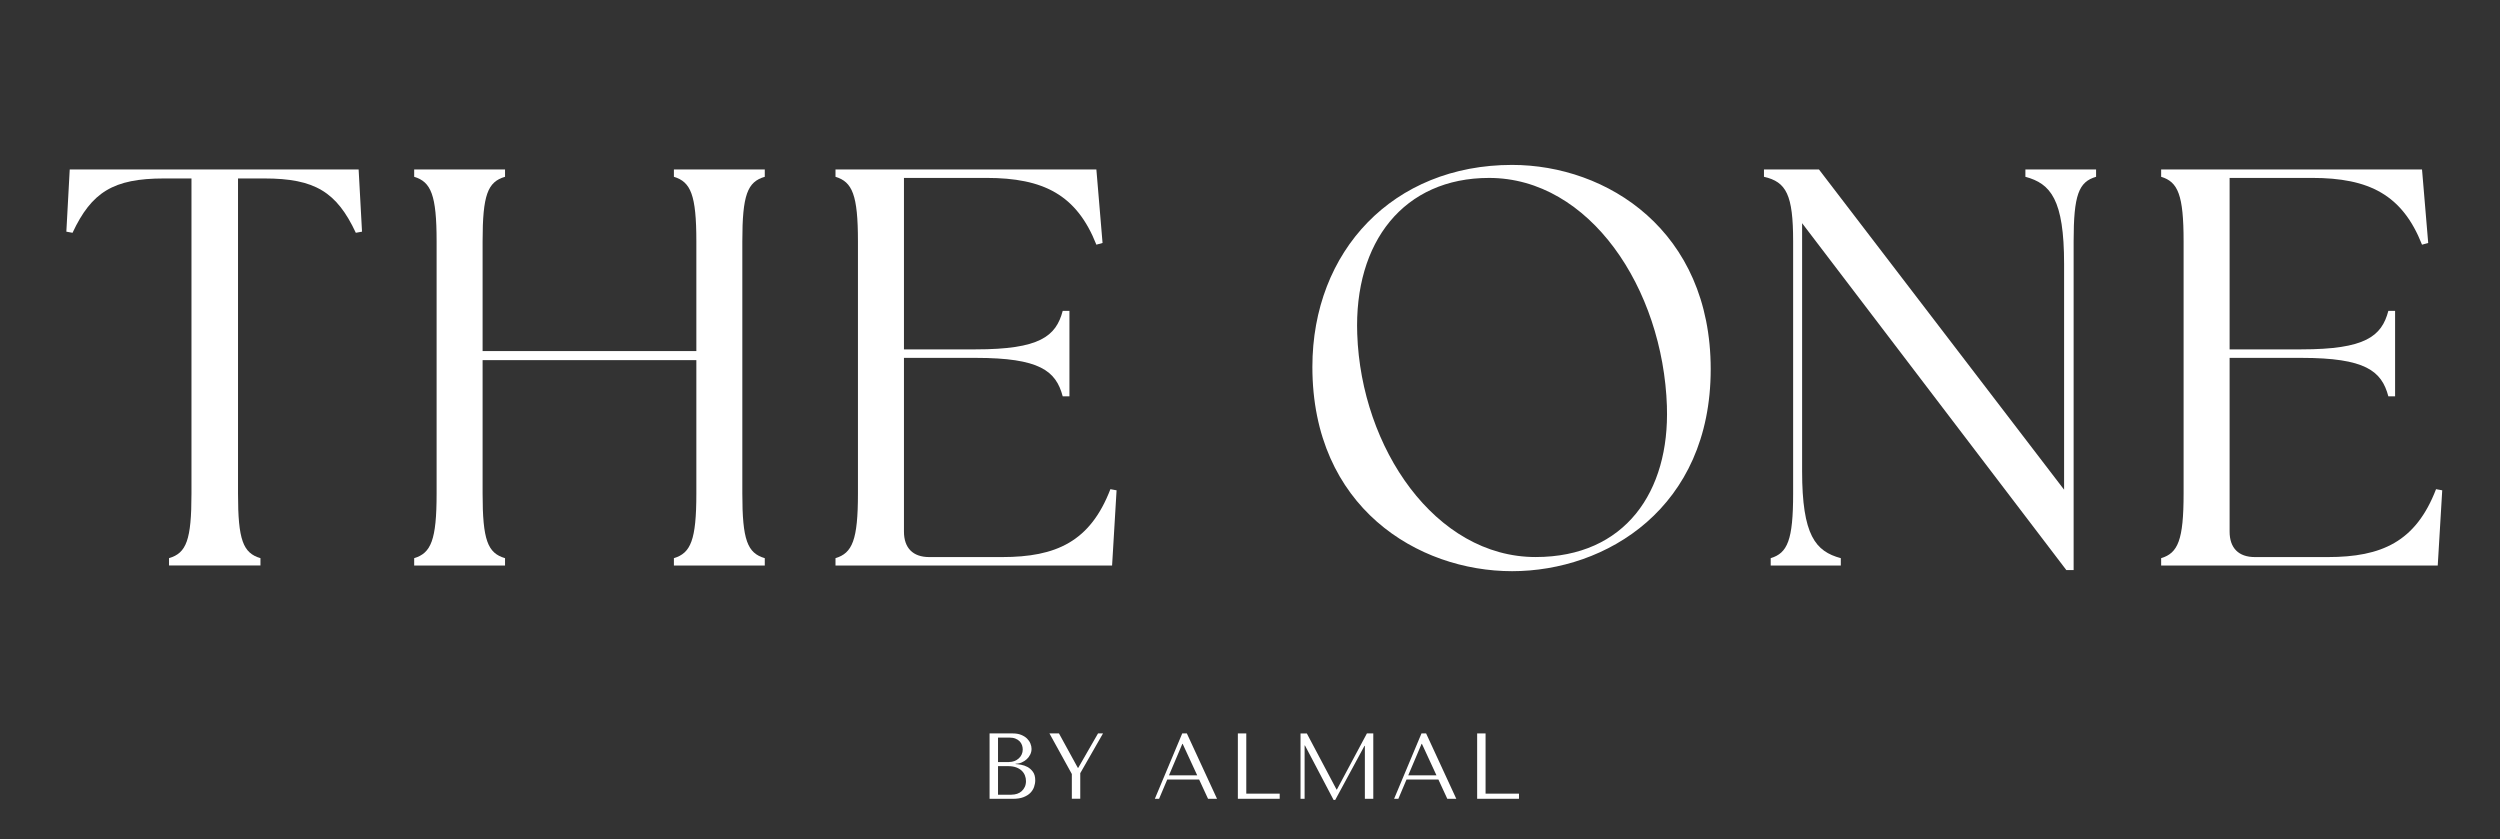
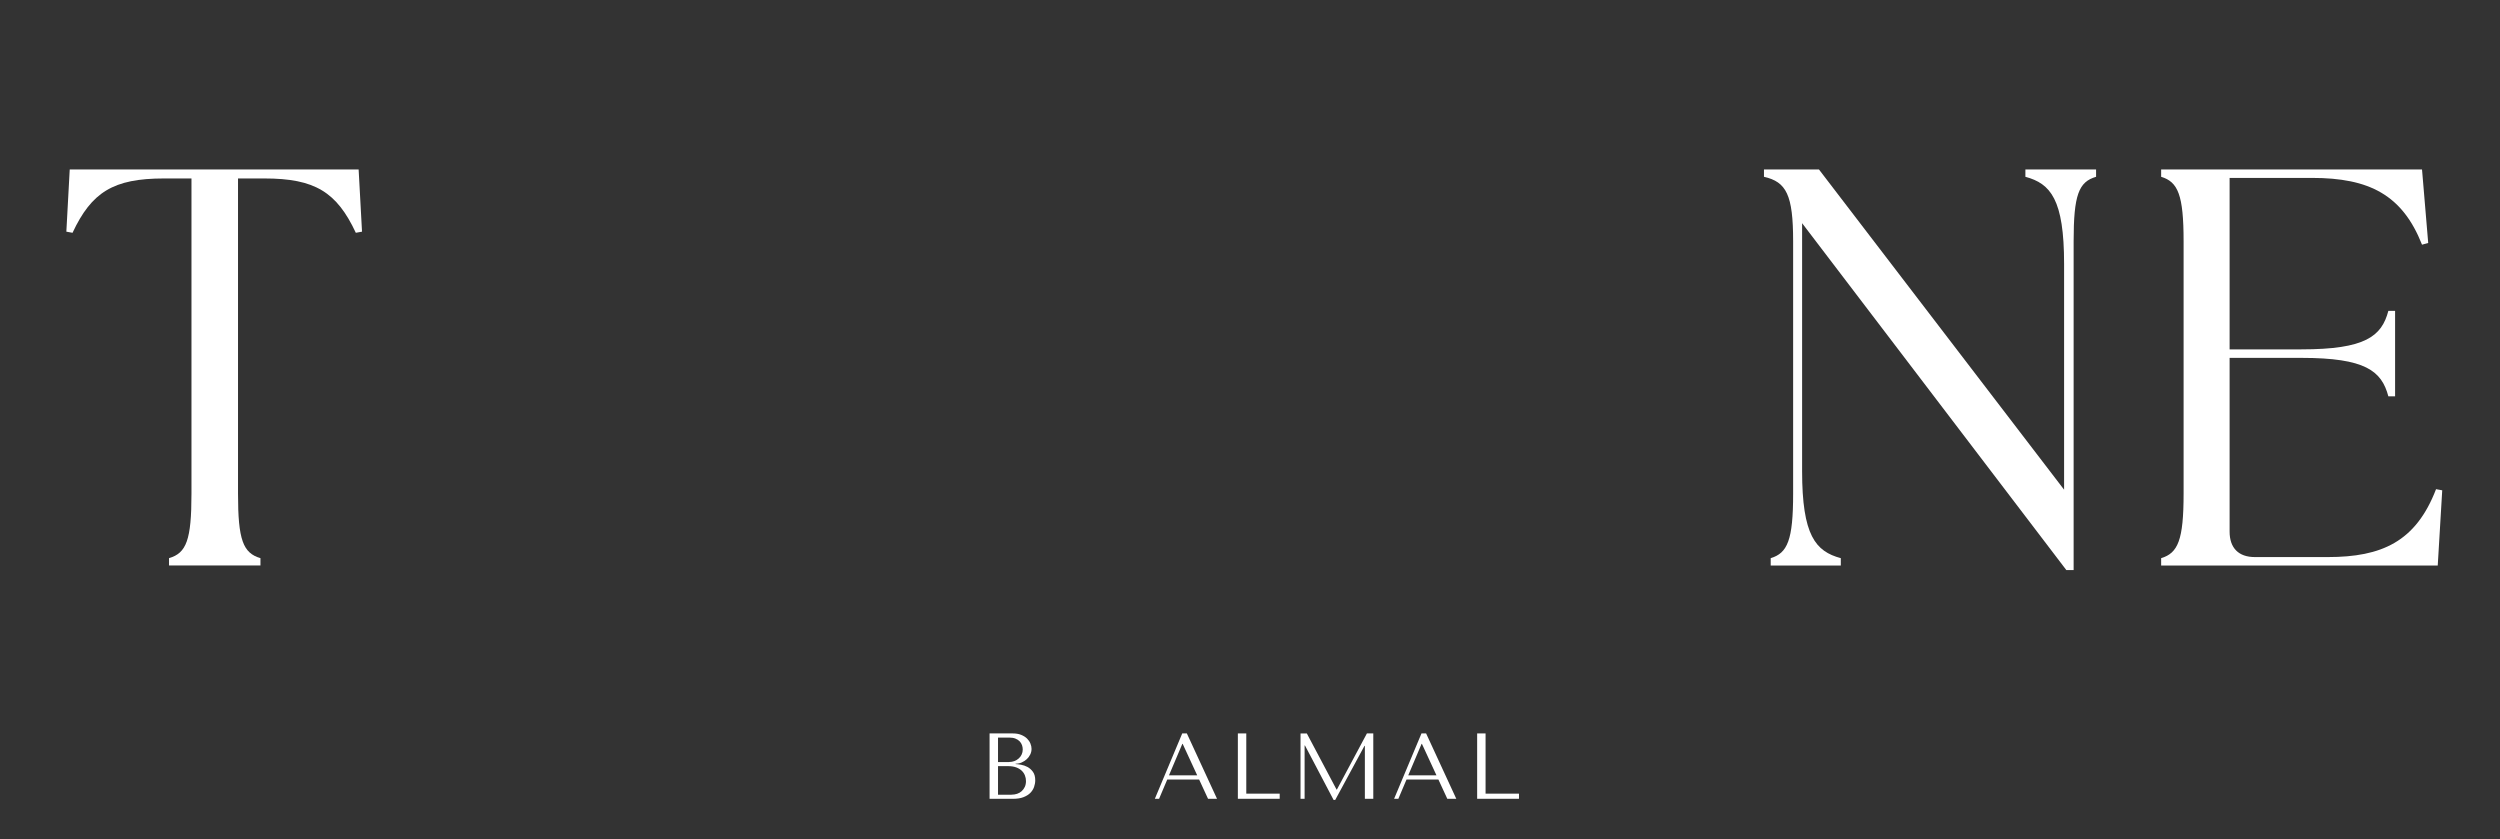
<svg xmlns="http://www.w3.org/2000/svg" width="146" height="49" viewBox="0 0 146 49" fill="none">
  <rect x="0" y="0" width="146" height="49" fill="#333333" stroke="none" />
  <path d="M9.871 32.596C10.886 32.299 11.182 31.538 11.182 28.828V10.422H9.576C6.627 10.422 5.35 11.215 4.236 13.595L3.875 13.529L4.072 9.895H20.944L21.142 13.529L20.78 13.595C19.667 11.215 18.39 10.422 15.44 10.422H13.9V28.828C13.9 31.538 14.195 32.297 15.211 32.596V33.025H9.871V32.596Z" fill="white" />
-   <path d="M24.188 32.597C25.171 32.3 25.498 31.54 25.498 28.829V14.092C25.498 11.382 25.171 10.623 24.188 10.325V9.895H29.494V10.325C28.48 10.621 28.184 11.382 28.184 14.092V20.502H40.667V14.092C40.667 11.382 40.339 10.623 39.356 10.325V9.895H44.663V10.325C43.648 10.621 43.352 11.382 43.352 14.092V28.829C43.352 31.54 43.647 32.299 44.663 32.597V33.027H39.356V32.597C40.339 32.3 40.667 31.54 40.667 28.829V21.032H28.184V28.829C28.184 31.54 28.478 32.299 29.494 32.597V33.027H24.188V32.597Z" fill="white" />
-   <path d="M48.793 33.027V32.597C49.776 32.3 50.104 31.54 50.104 28.829V14.092C50.104 11.382 49.776 10.623 48.793 10.325V9.895H64.028L64.389 14.19L64.028 14.289C62.881 11.382 60.948 10.39 57.606 10.39H52.791V20.403H56.984C60.719 20.403 61.669 19.642 62.062 18.156H62.455V23.146H62.062C61.669 21.659 60.719 20.9 56.984 20.9H52.791V31.045C52.791 32.003 53.316 32.533 54.265 32.533H58.524C61.669 32.533 63.667 31.64 64.847 28.568L65.208 28.634L64.946 33.028H48.794L48.793 33.027Z" fill="white" />
-   <path d="M76.643 21.427C76.643 14.653 81.361 9.631 88.306 9.631C93.844 9.631 99.905 13.464 99.905 21.561C99.905 29.657 93.811 33.357 88.306 33.357C82.802 33.357 76.643 29.623 76.643 21.427ZM97.349 23.741C97.12 16.835 92.828 10.391 86.962 10.391C81.983 10.391 79.067 14.125 79.263 19.512C79.492 26.154 83.817 32.531 89.681 32.531C94.923 32.531 97.511 28.698 97.347 23.741H97.349Z" fill="white" />
  <path d="M105.243 13.033V27.507C105.243 31.275 106.029 32.199 107.503 32.597V33.027H103.409V32.597C104.392 32.3 104.719 31.54 104.719 28.829V14.092C104.719 11.382 104.326 10.623 103.016 10.325V9.895H106.226L120.543 28.598V15.414C120.543 11.647 119.757 10.722 118.283 10.325V9.895H122.411V10.325C121.396 10.621 121.1 11.382 121.1 14.092V33.292H120.674L105.243 13.034V13.033Z" fill="white" />
  <path d="M126.211 33.027V32.597C127.194 32.3 127.522 31.54 127.522 28.829V14.092C127.522 11.382 127.194 10.623 126.211 10.325V9.895H141.446L141.807 14.19L141.446 14.289C140.299 11.382 138.366 10.39 135.024 10.39H130.209V20.403H134.402C138.137 20.403 139.087 19.642 139.48 18.156H139.873V23.146H139.48C139.087 21.659 138.137 20.9 134.402 20.9H130.209V31.045C130.209 32.003 130.733 32.533 131.683 32.533H135.942C139.087 32.533 141.085 31.64 142.265 28.568L142.626 28.634L142.364 33.028H126.212L126.211 33.027Z" fill="white" />
  <path d="M57.794 42.832H59.148C59.337 42.832 59.499 42.86 59.638 42.917C59.778 42.974 59.891 43.046 59.979 43.132C60.068 43.22 60.134 43.316 60.176 43.421C60.22 43.527 60.242 43.631 60.242 43.733C60.242 43.85 60.217 43.96 60.166 44.063C60.115 44.167 60.049 44.258 59.963 44.336C59.879 44.413 59.78 44.477 59.669 44.527C59.557 44.577 59.438 44.6 59.312 44.6V44.622C59.392 44.627 59.496 44.638 59.625 44.66C59.754 44.682 59.88 44.726 60.004 44.79C60.126 44.856 60.233 44.95 60.323 45.074C60.413 45.198 60.458 45.364 60.458 45.57C60.458 45.7 60.434 45.83 60.389 45.96C60.344 46.089 60.27 46.205 60.169 46.307C60.068 46.409 59.934 46.491 59.767 46.556C59.601 46.62 59.396 46.651 59.154 46.651H57.791V42.834L57.794 42.832ZM58.934 44.501C59.042 44.501 59.144 44.483 59.24 44.447C59.335 44.41 59.419 44.359 59.493 44.294C59.567 44.229 59.625 44.151 59.666 44.06C59.708 43.97 59.728 43.872 59.728 43.767C59.728 43.683 59.714 43.6 59.685 43.517C59.656 43.433 59.609 43.358 59.547 43.293C59.483 43.227 59.403 43.174 59.303 43.135C59.205 43.095 59.084 43.075 58.944 43.075H58.284V44.504H58.932L58.934 44.501ZM59.071 46.409C59.187 46.409 59.296 46.392 59.399 46.358C59.502 46.323 59.592 46.272 59.667 46.203C59.743 46.134 59.804 46.051 59.849 45.953C59.894 45.855 59.917 45.742 59.917 45.615C59.917 45.5 59.896 45.389 59.854 45.283C59.812 45.178 59.75 45.086 59.664 45.005C59.579 44.925 59.472 44.862 59.341 44.814C59.211 44.767 59.057 44.743 58.88 44.743H58.284V46.412H59.07L59.071 46.409Z" fill="white" />
-   <path d="M61.843 42.831L62.946 44.844H62.968L64.125 42.831H64.416L63.087 45.154V46.647H62.595V45.202L61.287 42.83H61.844L61.843 42.831Z" fill="white" />
  <path d="M68.167 45.526L67.691 46.649H67.443L69.043 42.832H69.312L71.074 46.649H70.549L70.03 45.526H68.165H68.167ZM69.069 43.443H69.047L68.268 45.28H69.917L69.069 43.443Z" fill="white" />
  <path d="M72.291 46.649V42.832H72.783V46.349H74.734V46.649H72.291Z" fill="white" />
  <path d="M78.054 46.109H78.075L79.827 42.832H80.2V46.649H79.708V43.557H79.686L77.978 46.715H77.881L76.211 43.537H76.189V46.651H75.951V42.834H76.32L78.055 46.111L78.054 46.109Z" fill="white" />
  <path d="M82.14 45.526L81.664 46.649H81.416L83.015 42.832H83.285L85.047 46.649H84.522L84.003 45.526H82.138H82.14ZM83.041 43.443H83.02L82.241 45.28H83.89L83.041 43.443Z" fill="white" />
  <path d="M86.266 46.649V42.832H86.757V46.349H88.709V46.649H86.266Z" fill="white" />
</svg>